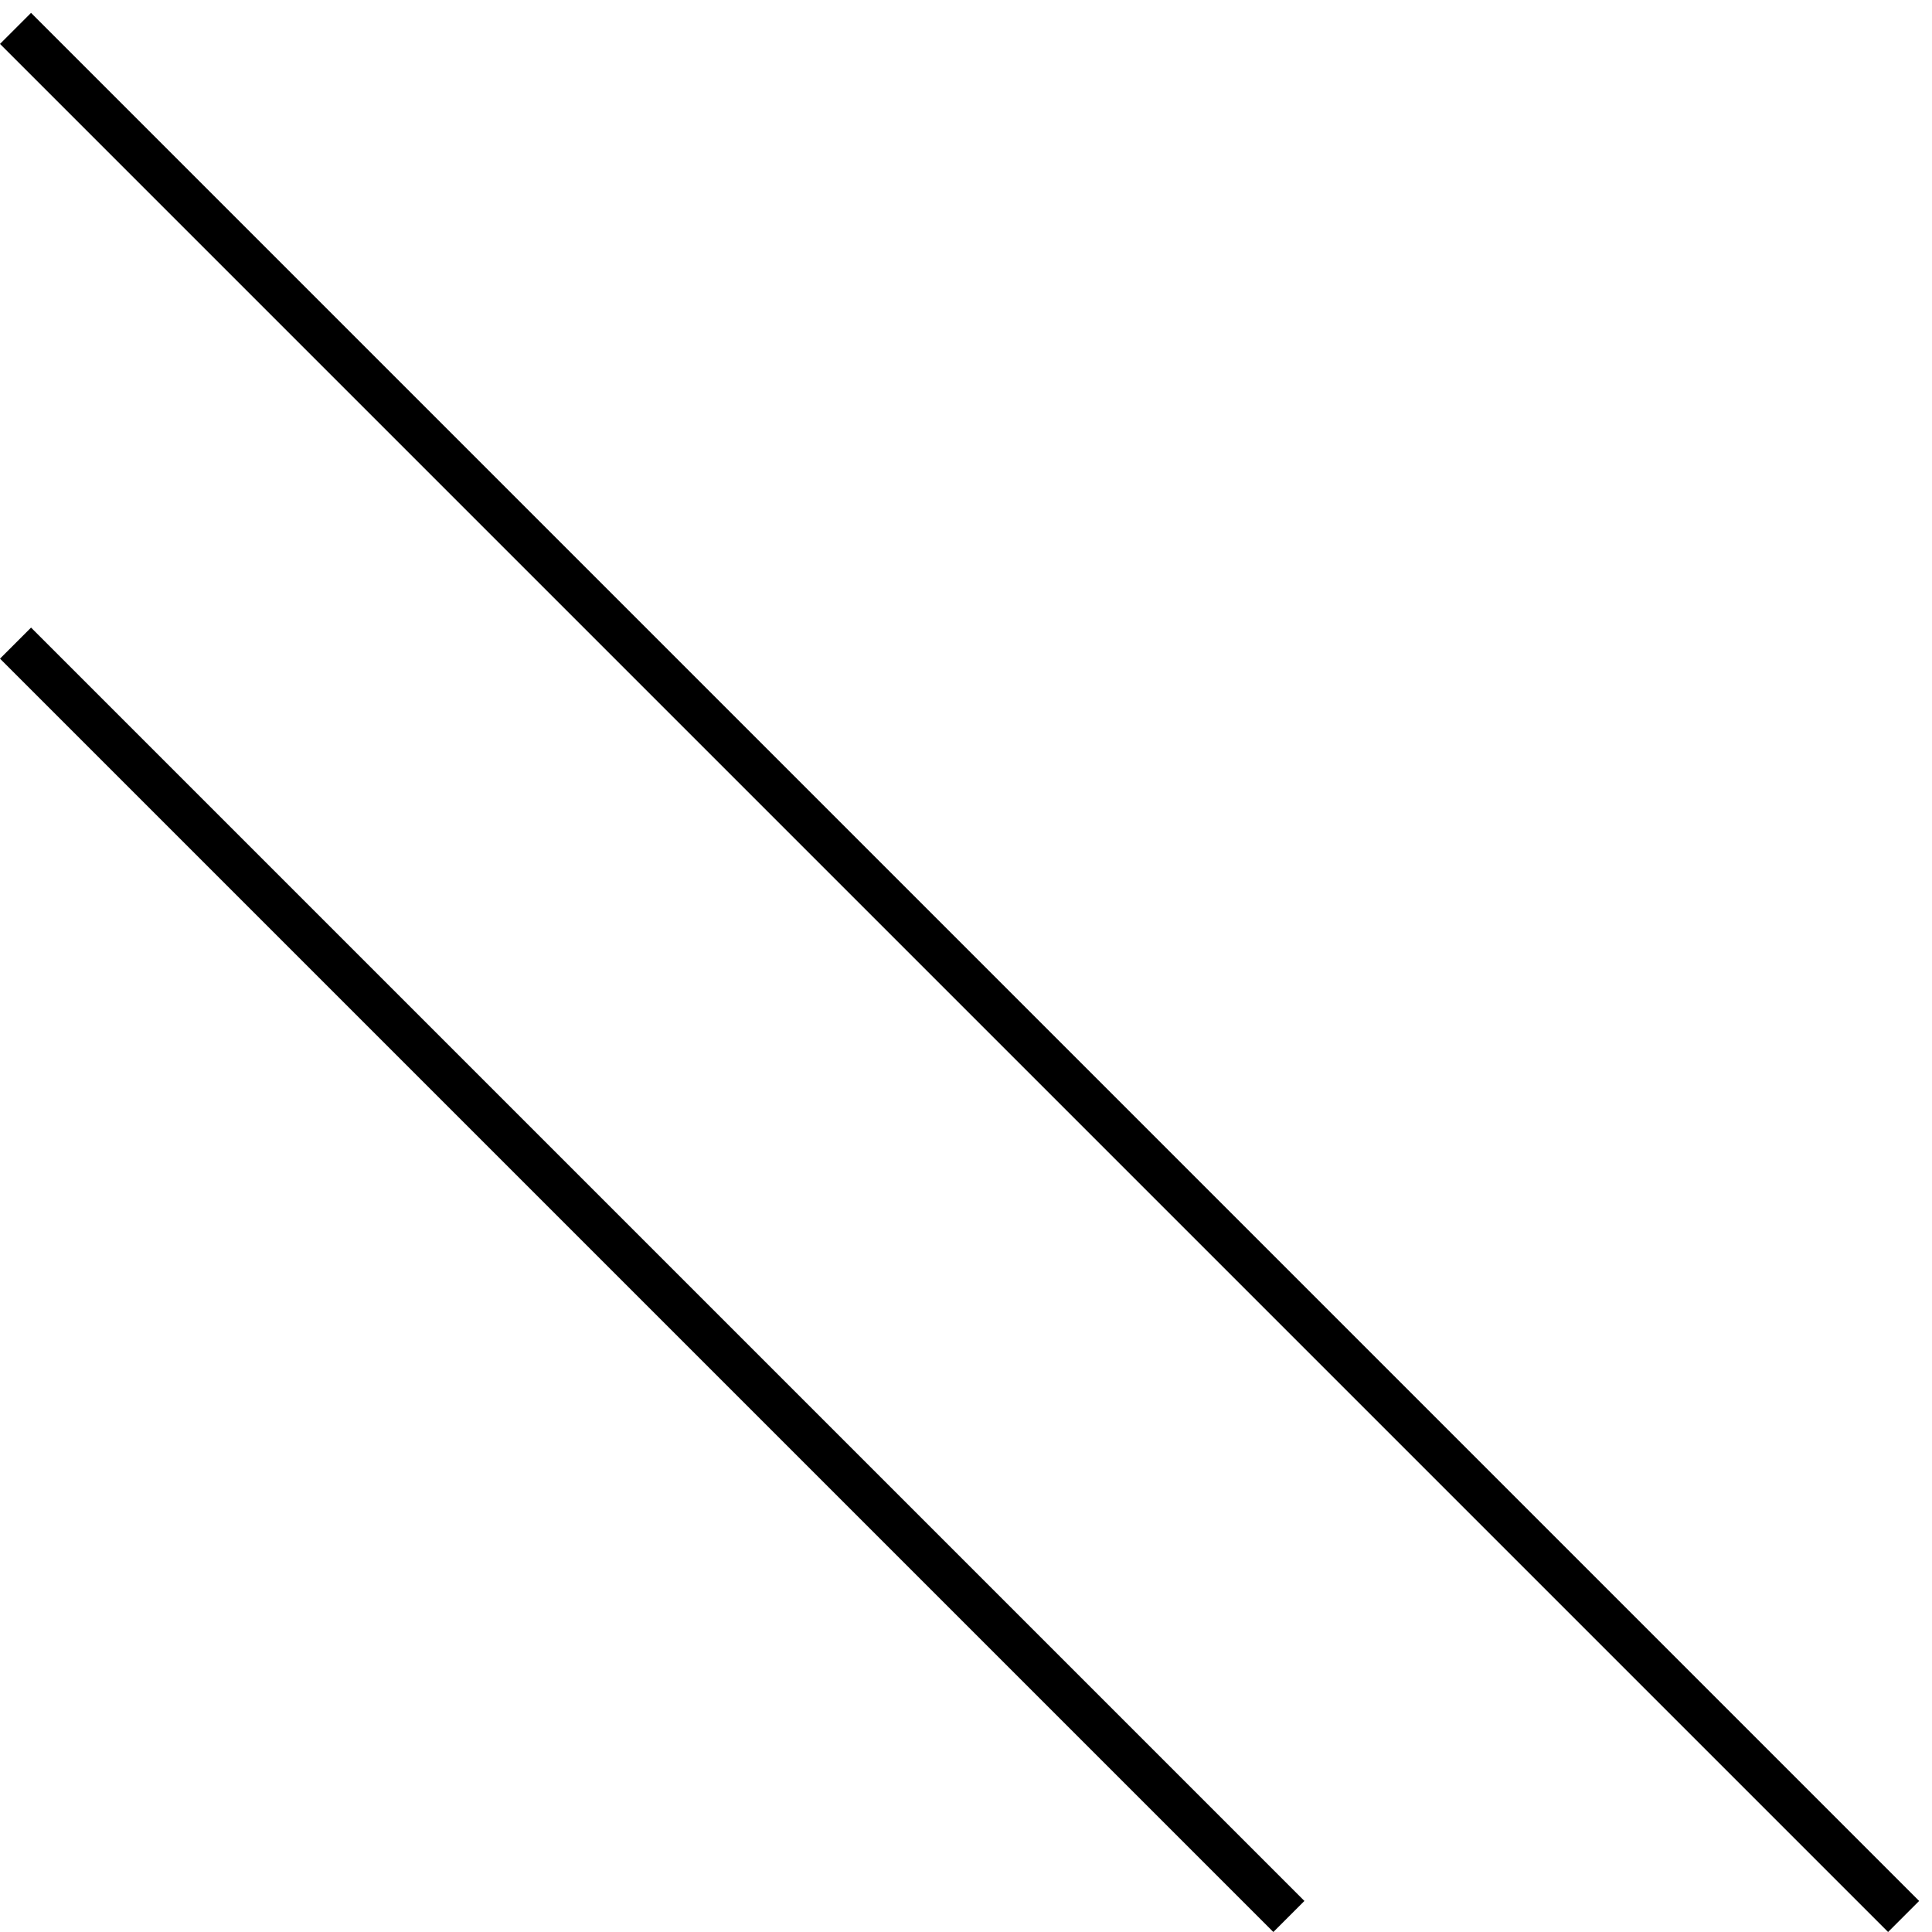
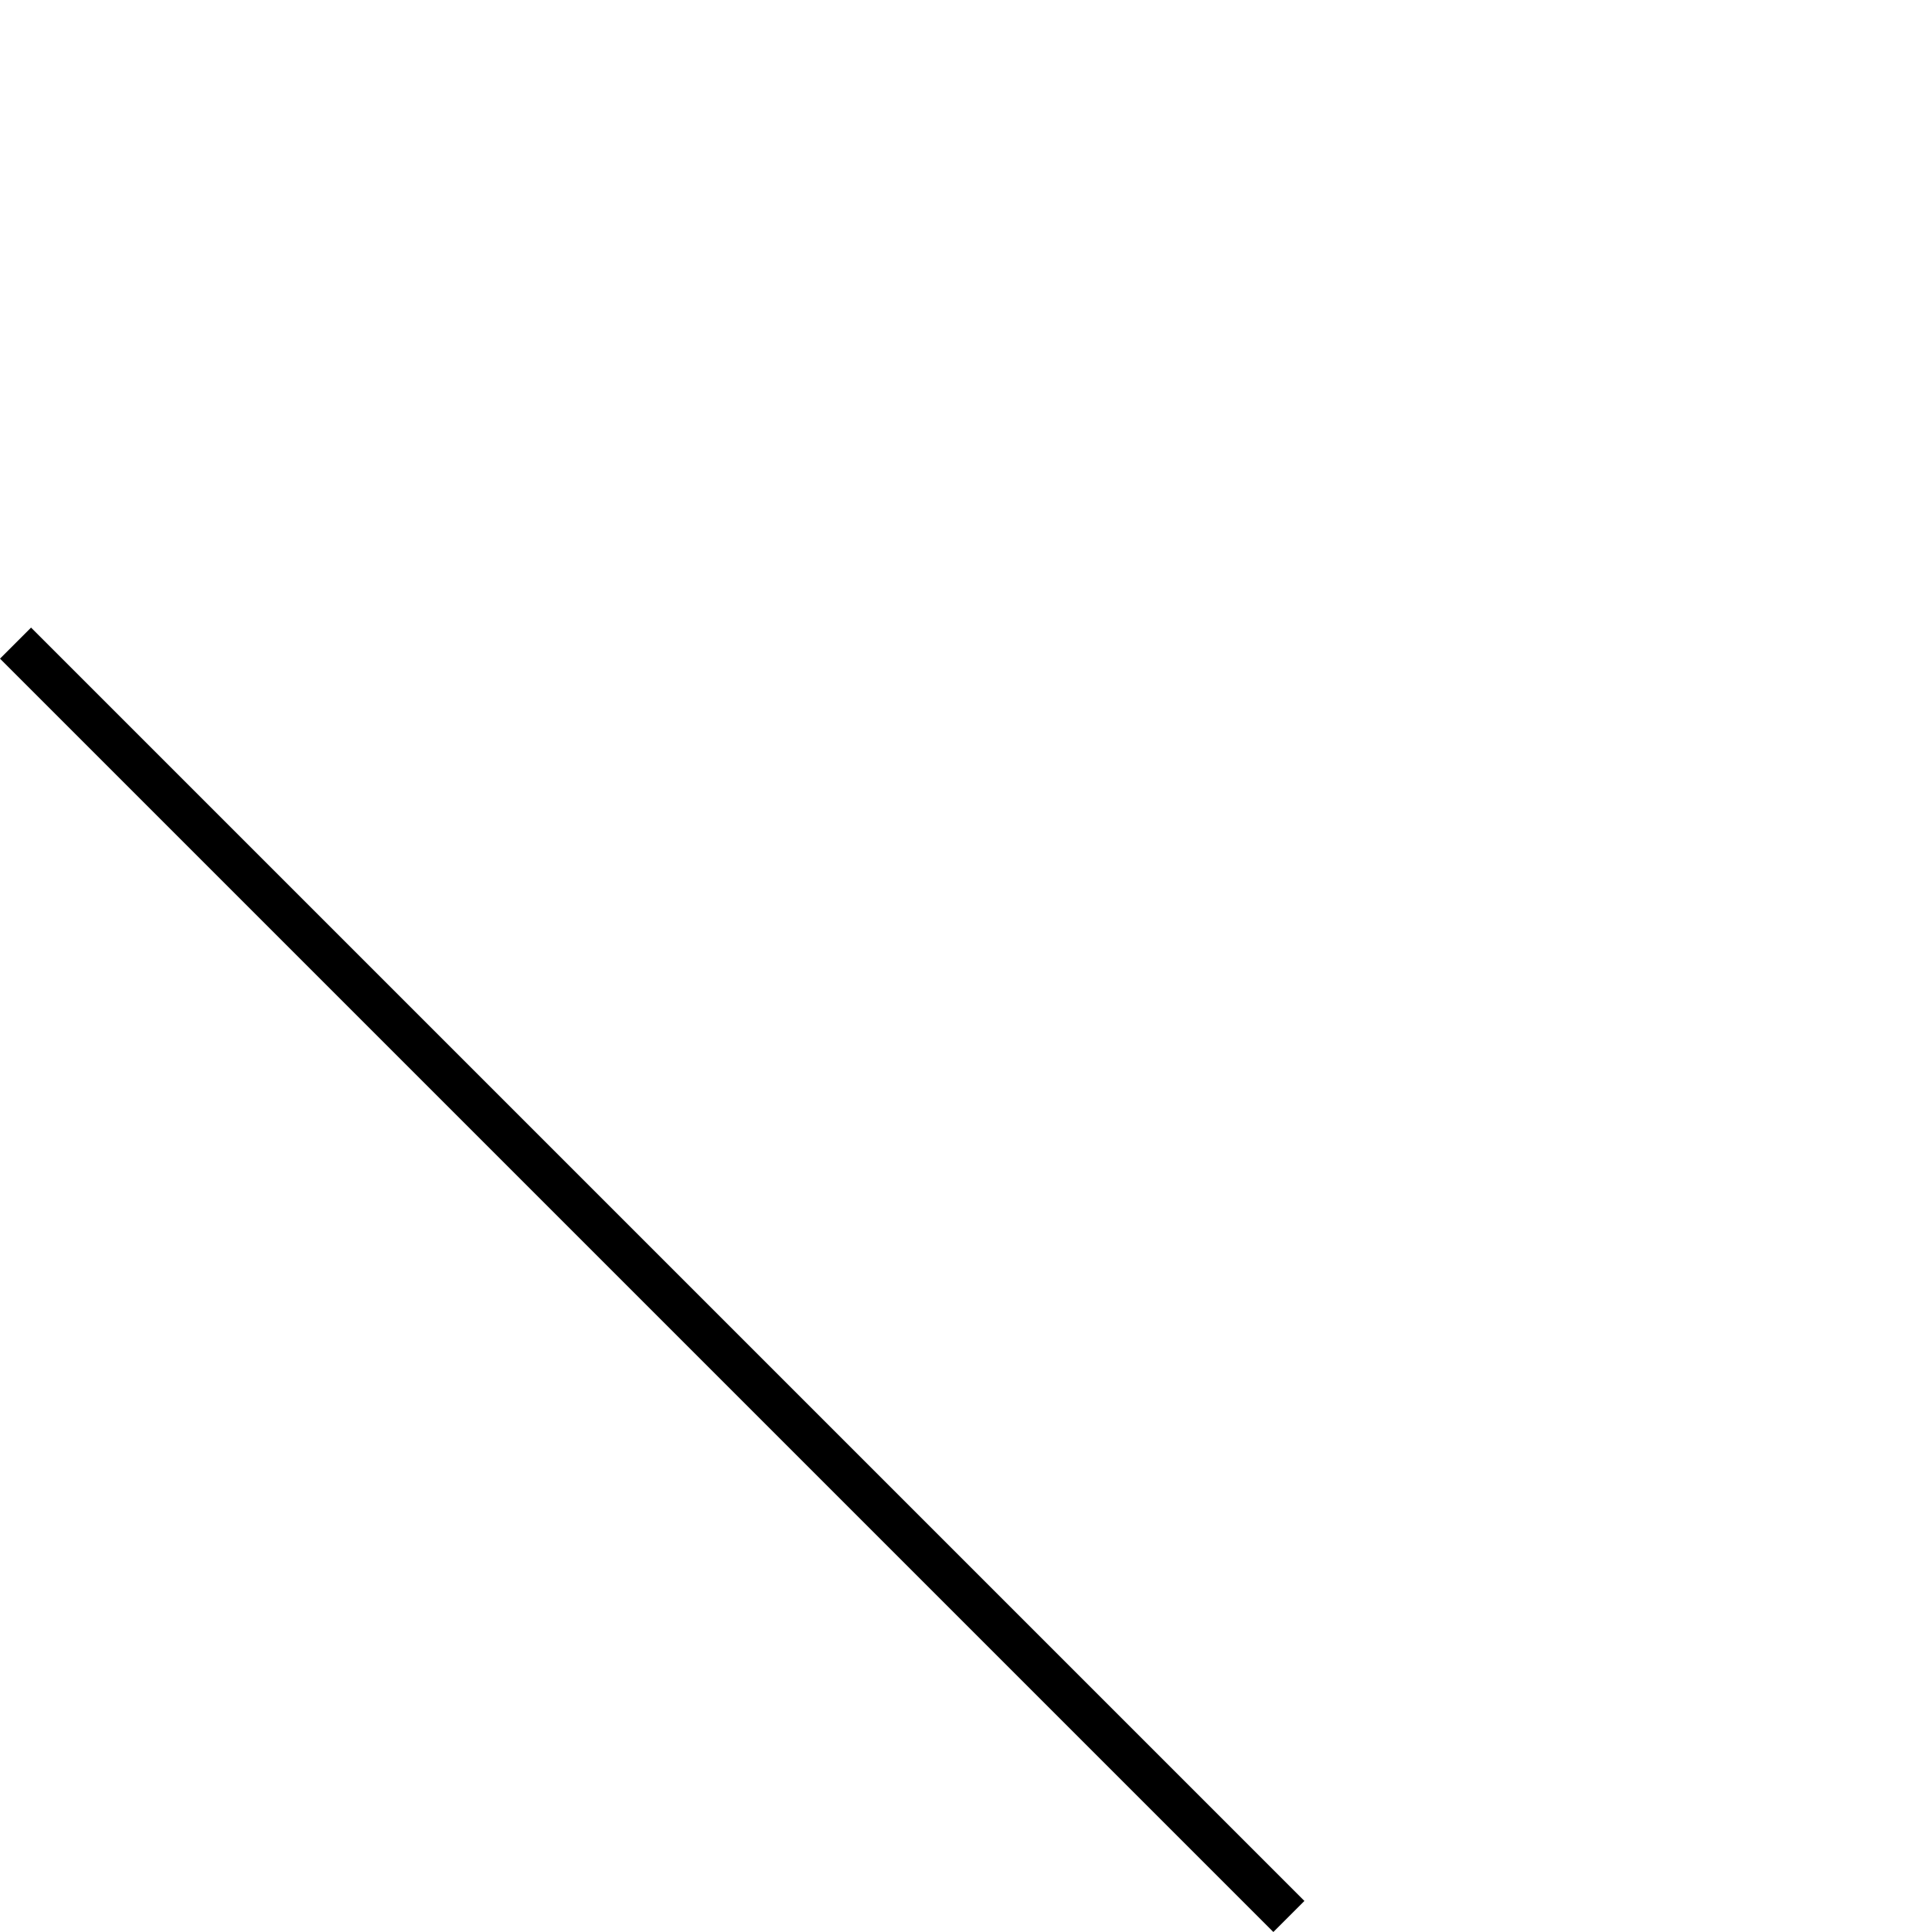
<svg xmlns="http://www.w3.org/2000/svg" width="44" height="44" viewBox="0 0 44 44" fill="none">
  <path fill-rule="evenodd" clip-rule="evenodd" d="M29 44L-7.55191e-05 15L0.707 14.293L29.707 43.293L29 44Z" fill="black" />
-   <path fill-rule="evenodd" clip-rule="evenodd" d="M43 44L-7.55191e-05 1L0.707 0.293L43.707 43.293L43 44Z" fill="black" />
</svg>